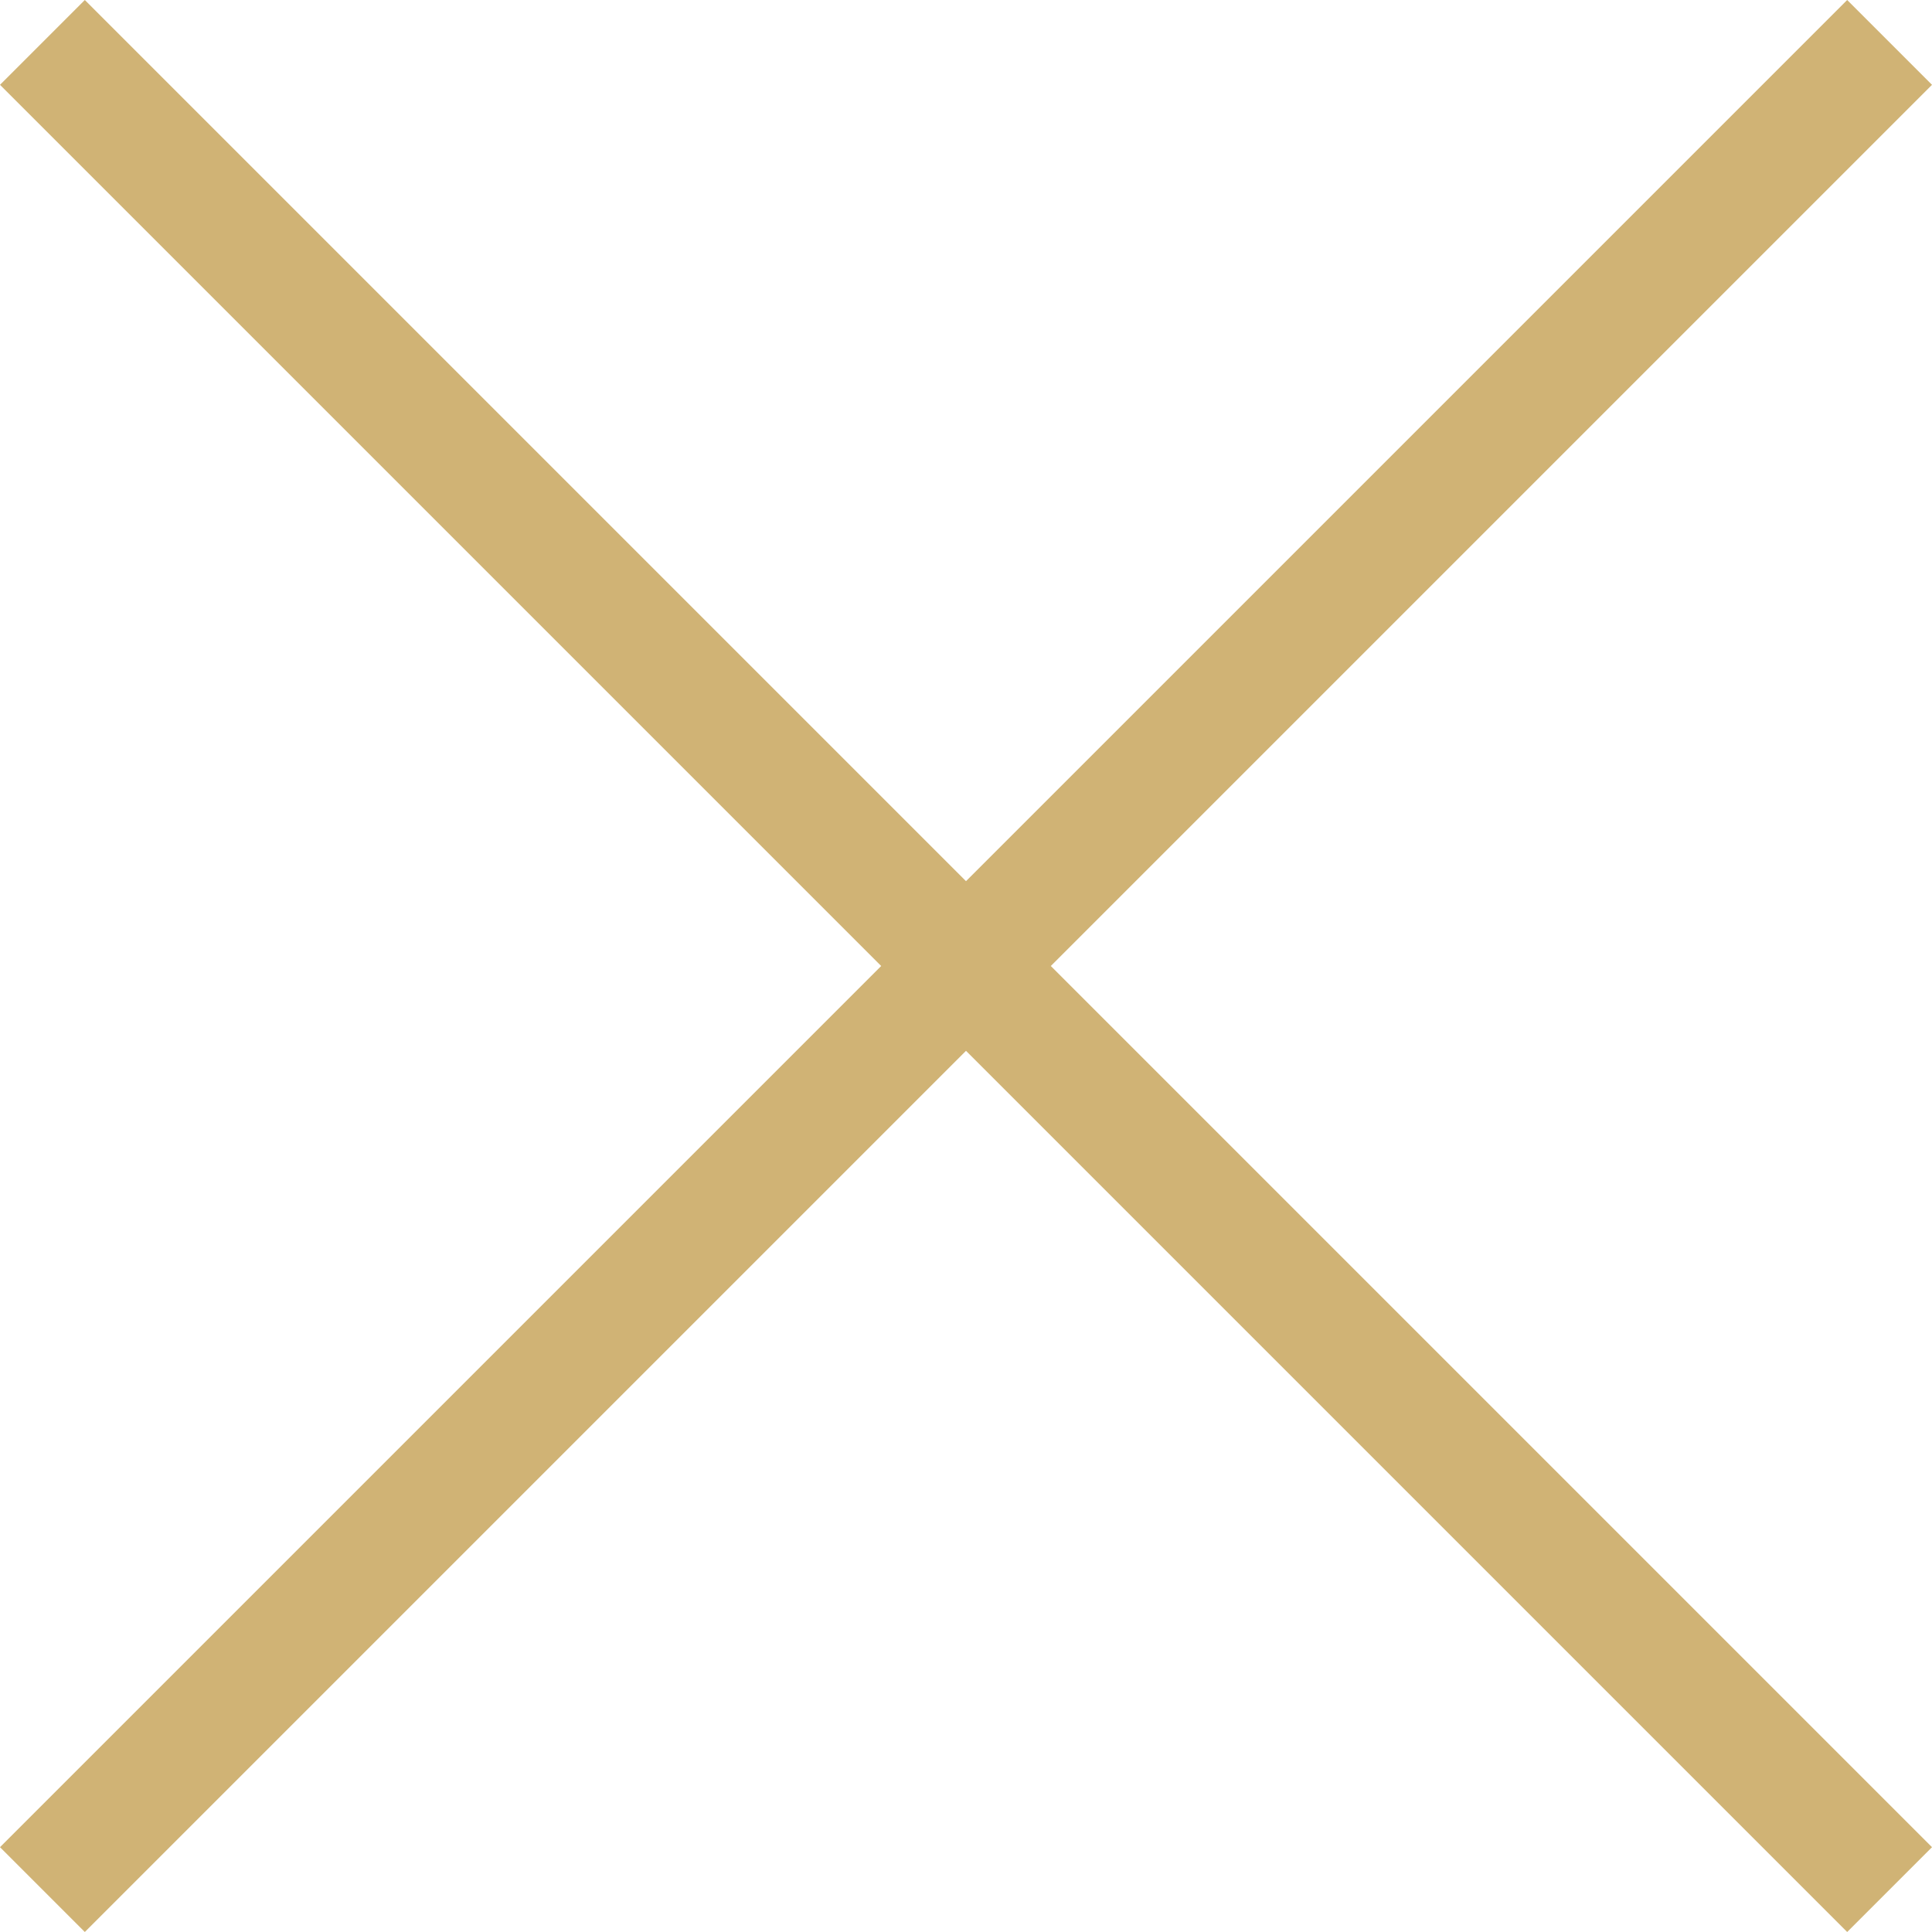
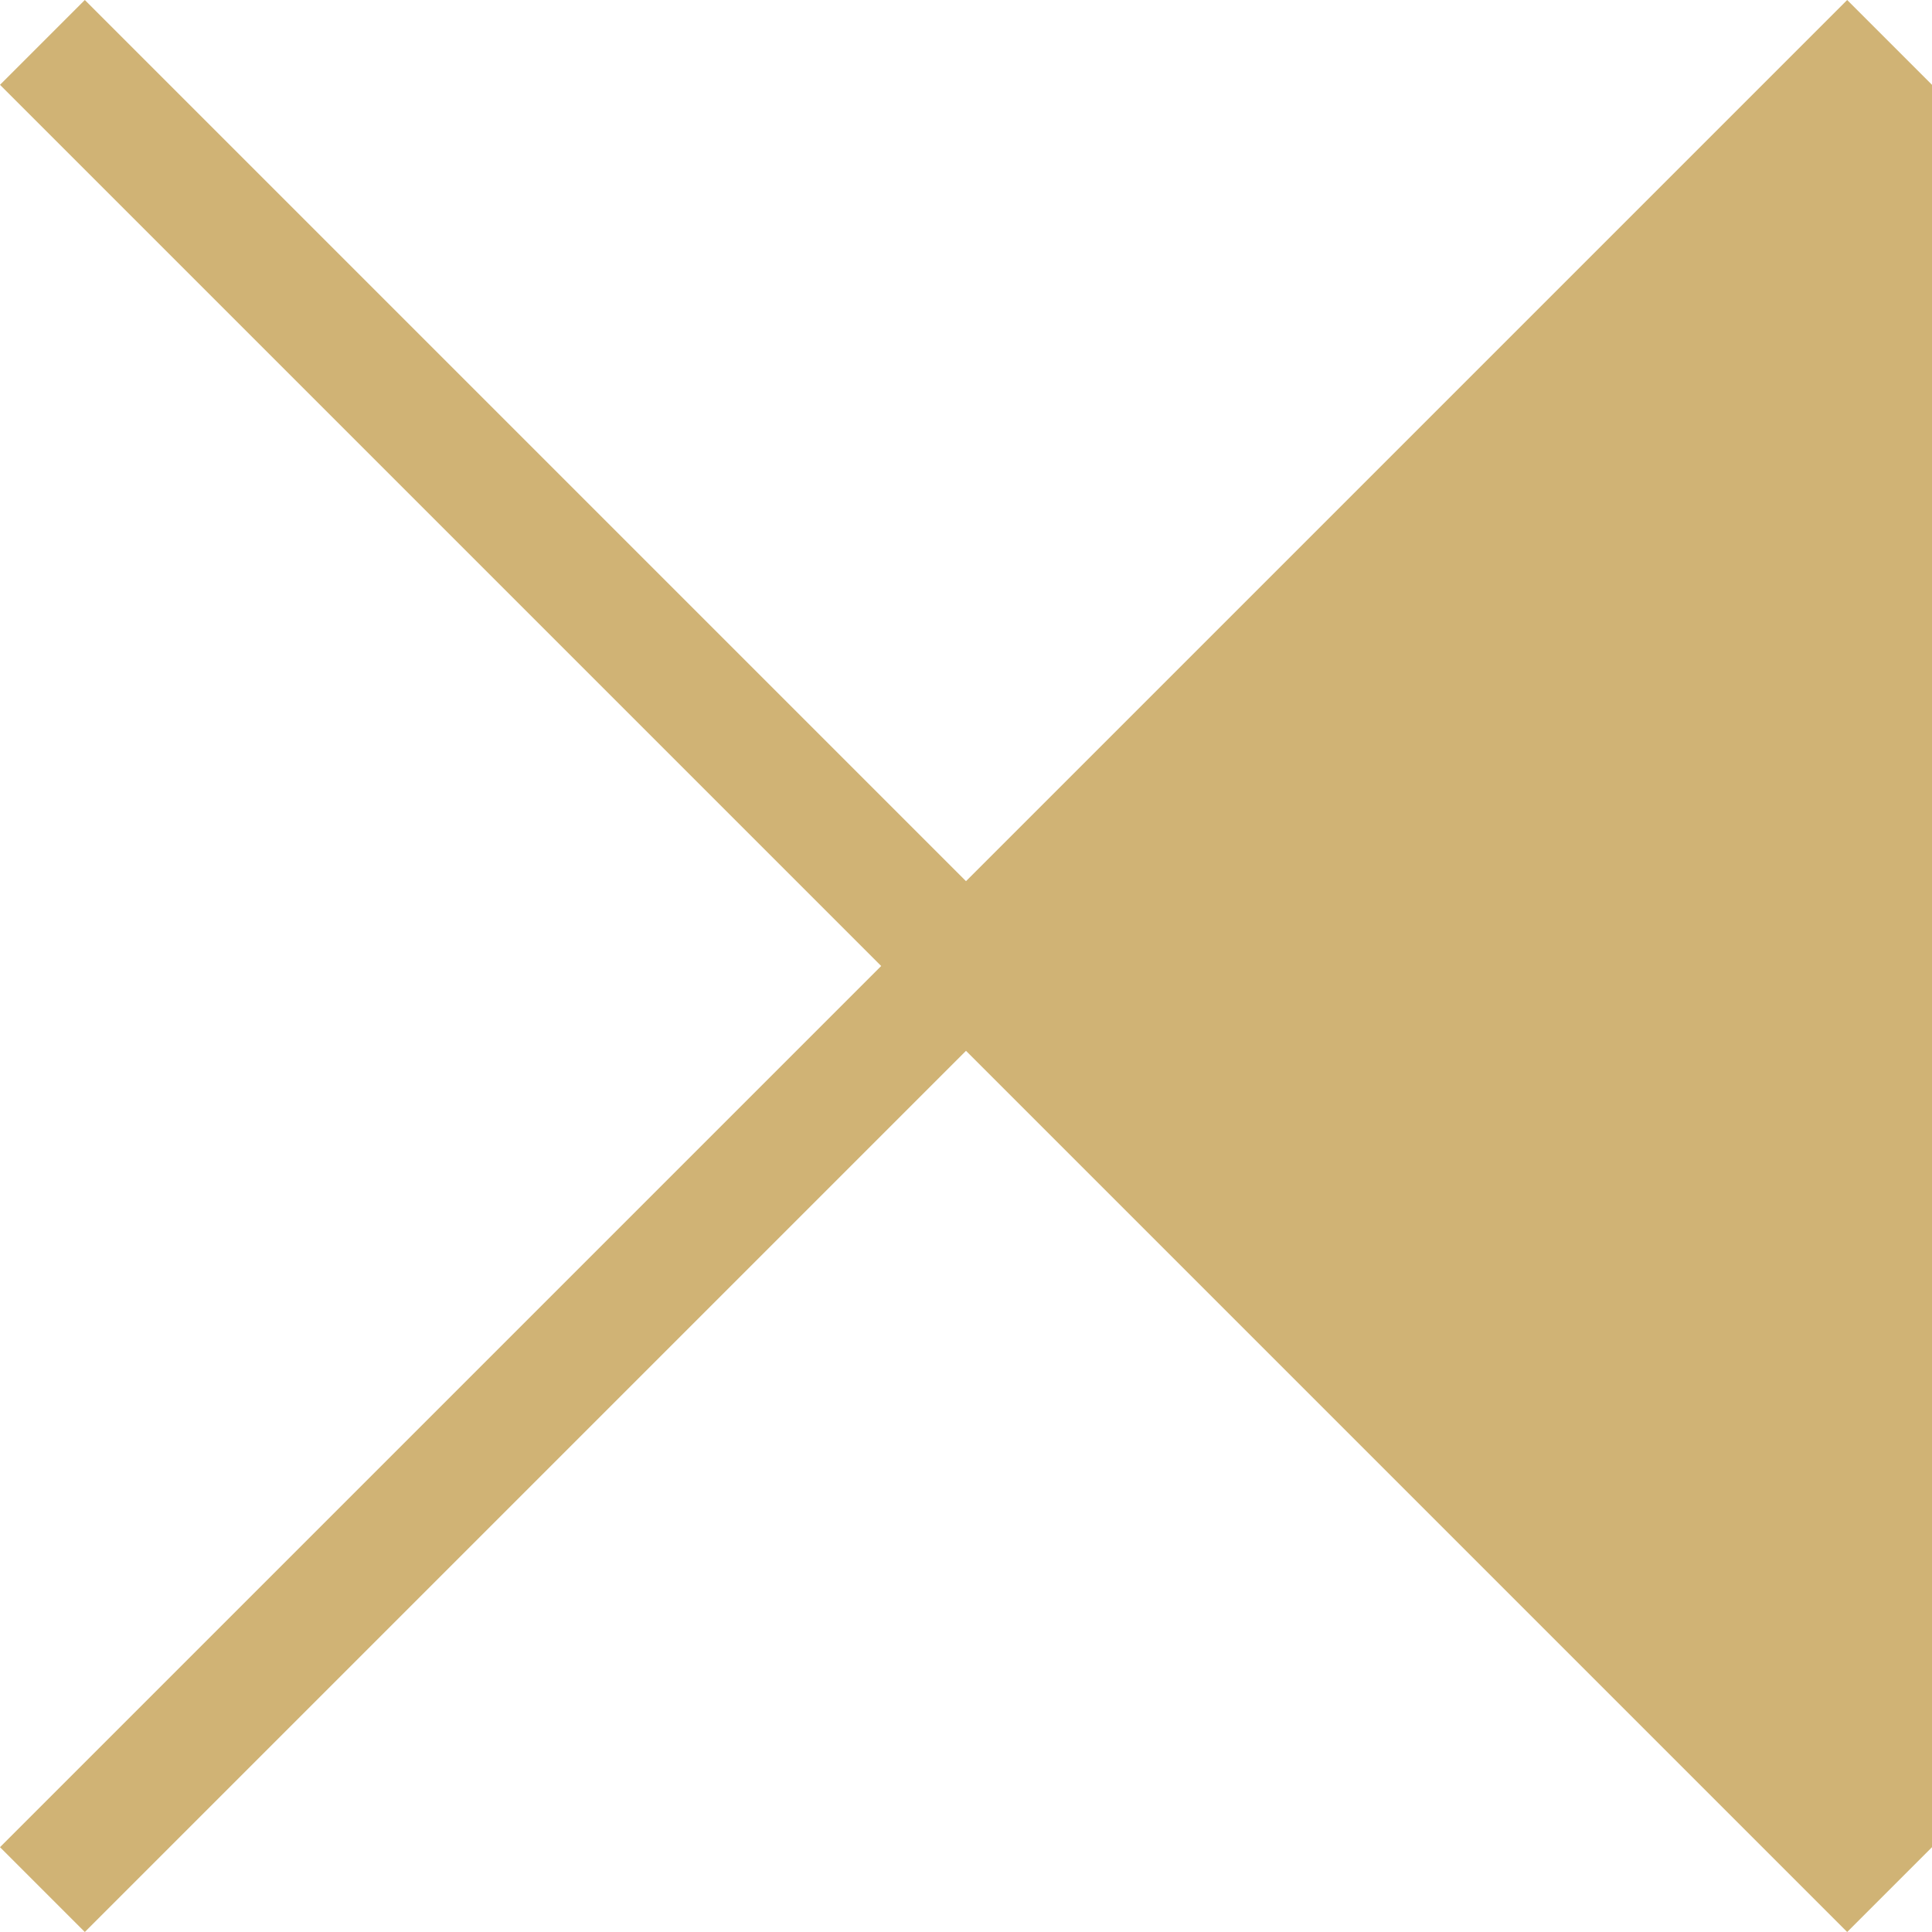
<svg xmlns="http://www.w3.org/2000/svg" width="32.12" height="32.12" viewBox="0 0 32.12 32.12">
  <defs>
    <style>
      .cls-1 {
        fill: #d0b375;
        fill-rule: evenodd;
      }
    </style>
  </defs>
-   <path id="btn_close.svg" class="cls-1" d="M1271.06,2383.65l-1.41,1.41L1255,2370.41l-14.65,14.65-1.41-1.41,14.65-14.65-14.65-14.65,1.41-1.41,14.65,14.65,14.65-14.65,1.41,1.41L1256.41,2369Z" transform="translate(-1238.94 -2352.94)" />
+   <path id="btn_close.svg" class="cls-1" d="M1271.06,2383.65l-1.41,1.41L1255,2370.41l-14.65,14.65-1.41-1.41,14.65-14.65-14.65-14.65,1.41-1.41,14.65,14.65,14.65-14.65,1.41,1.41Z" transform="translate(-1238.94 -2352.94)" />
</svg>